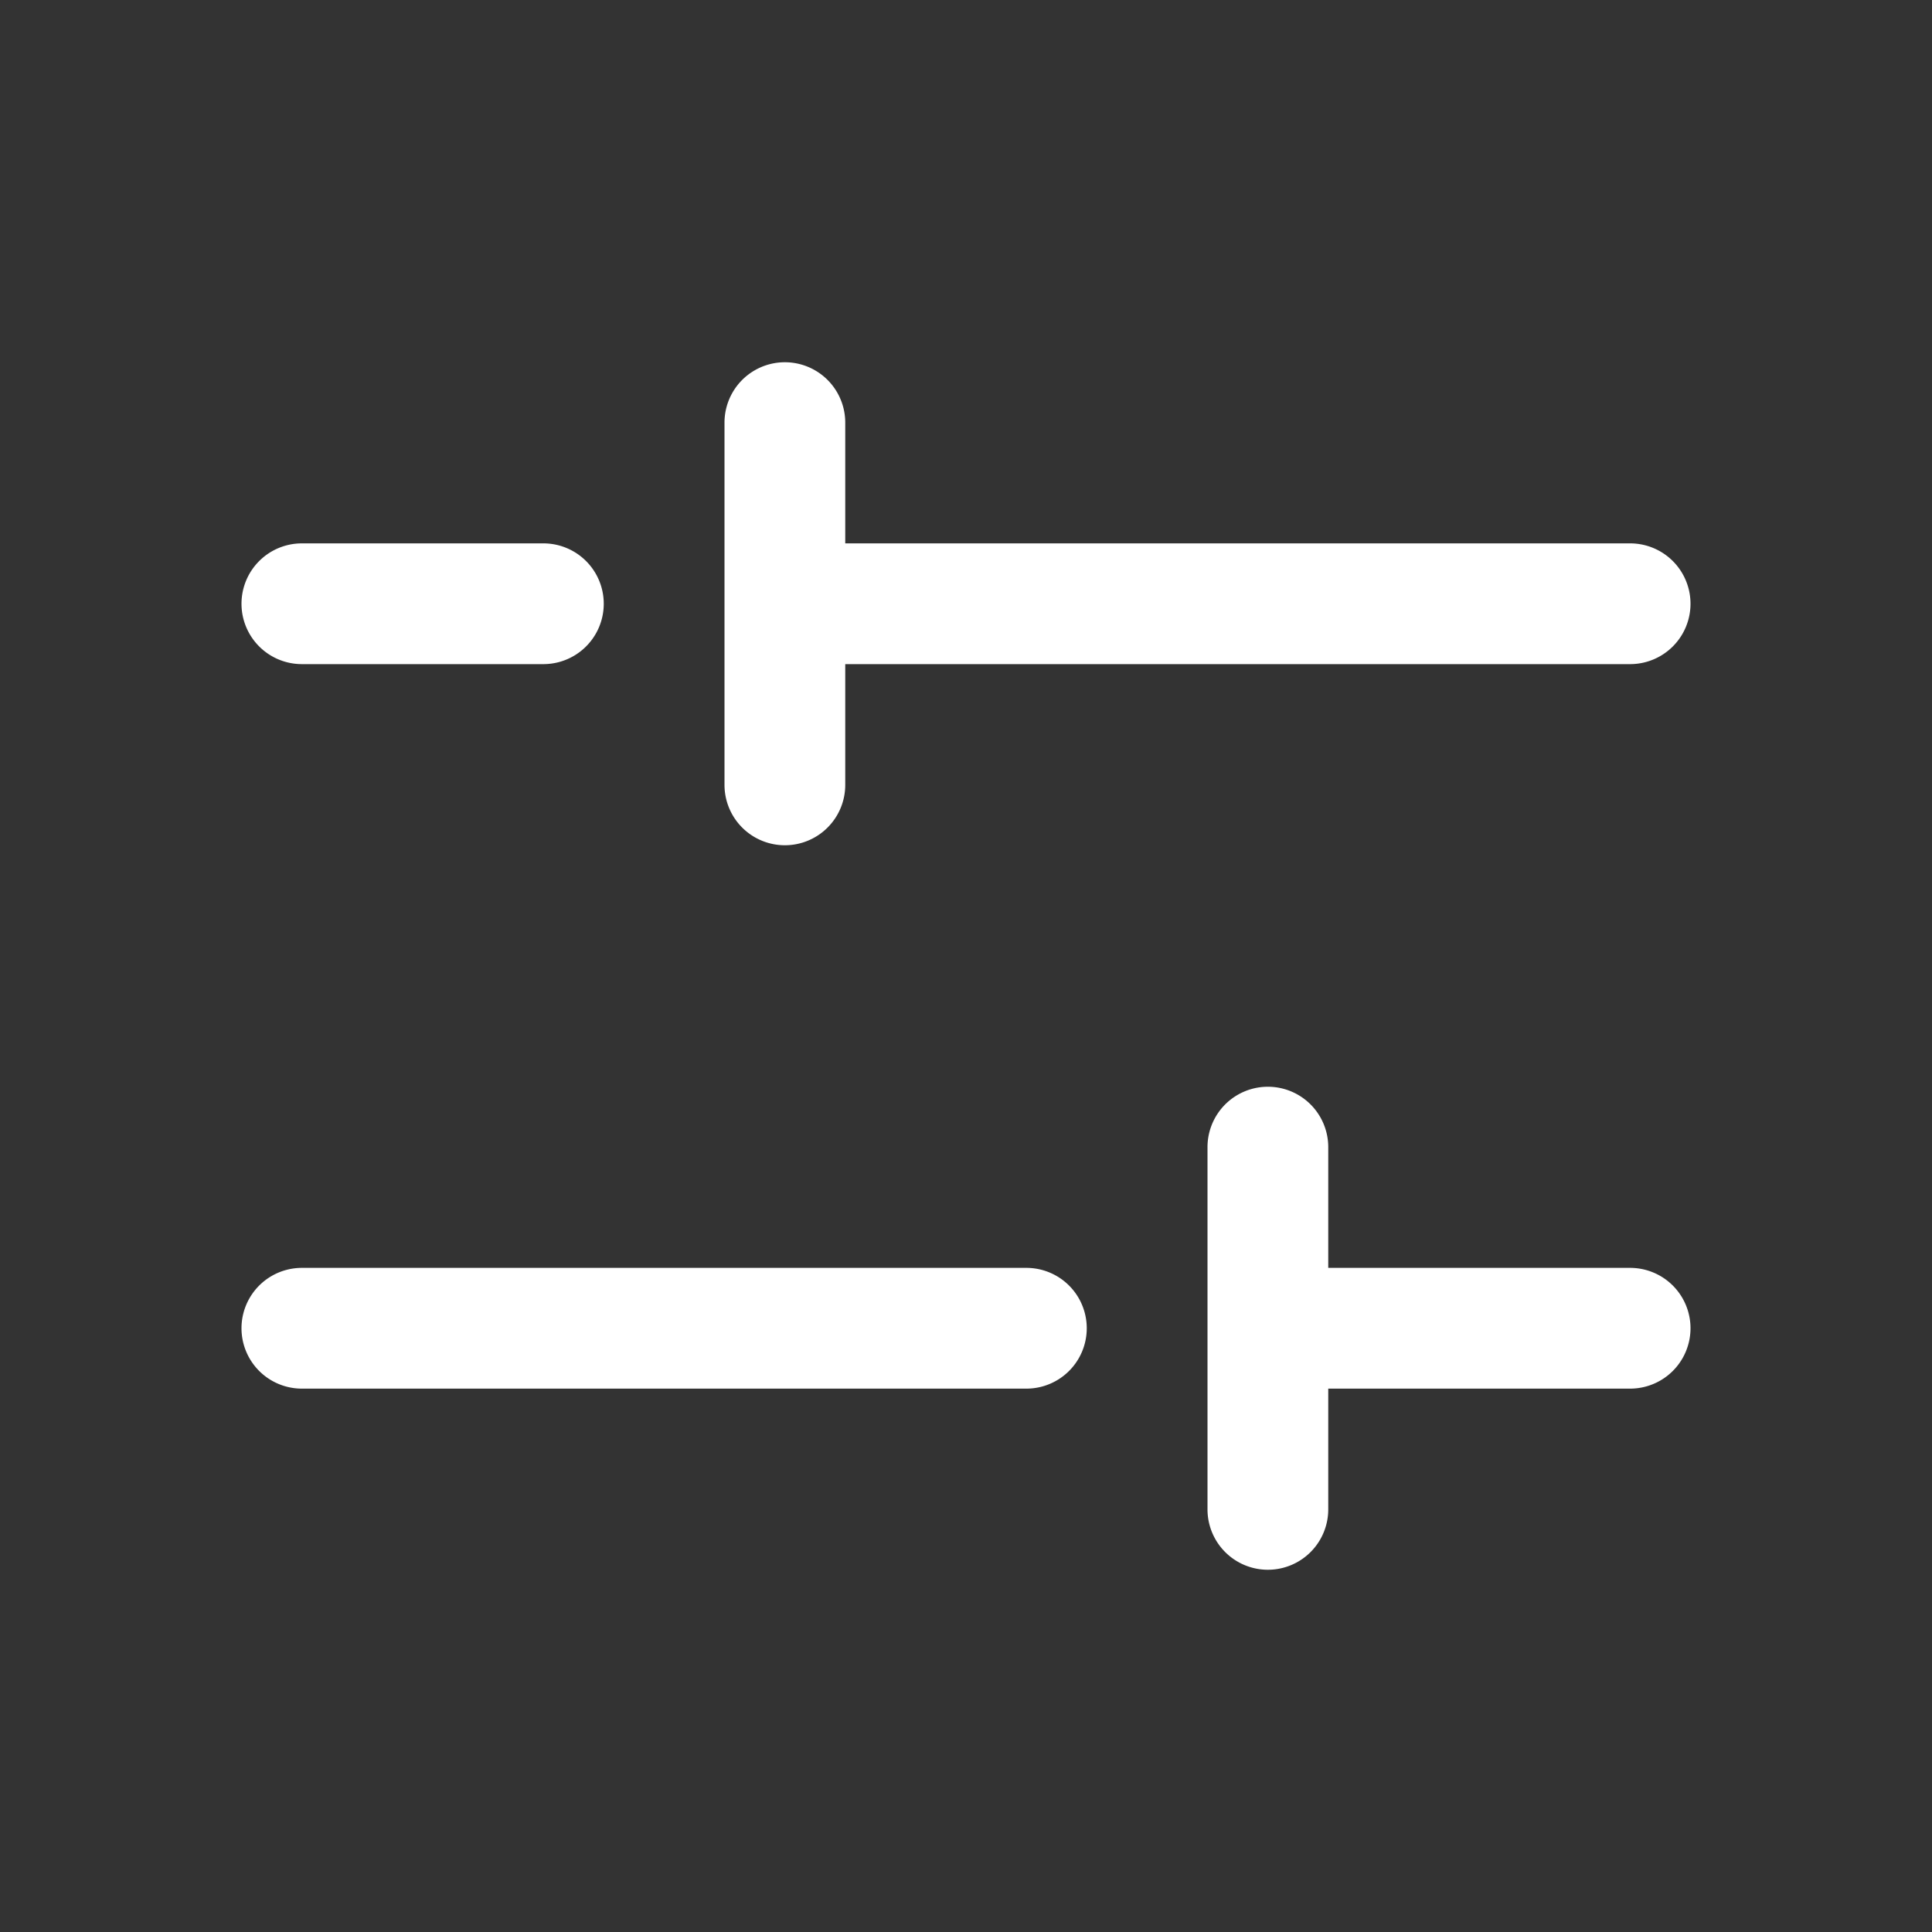
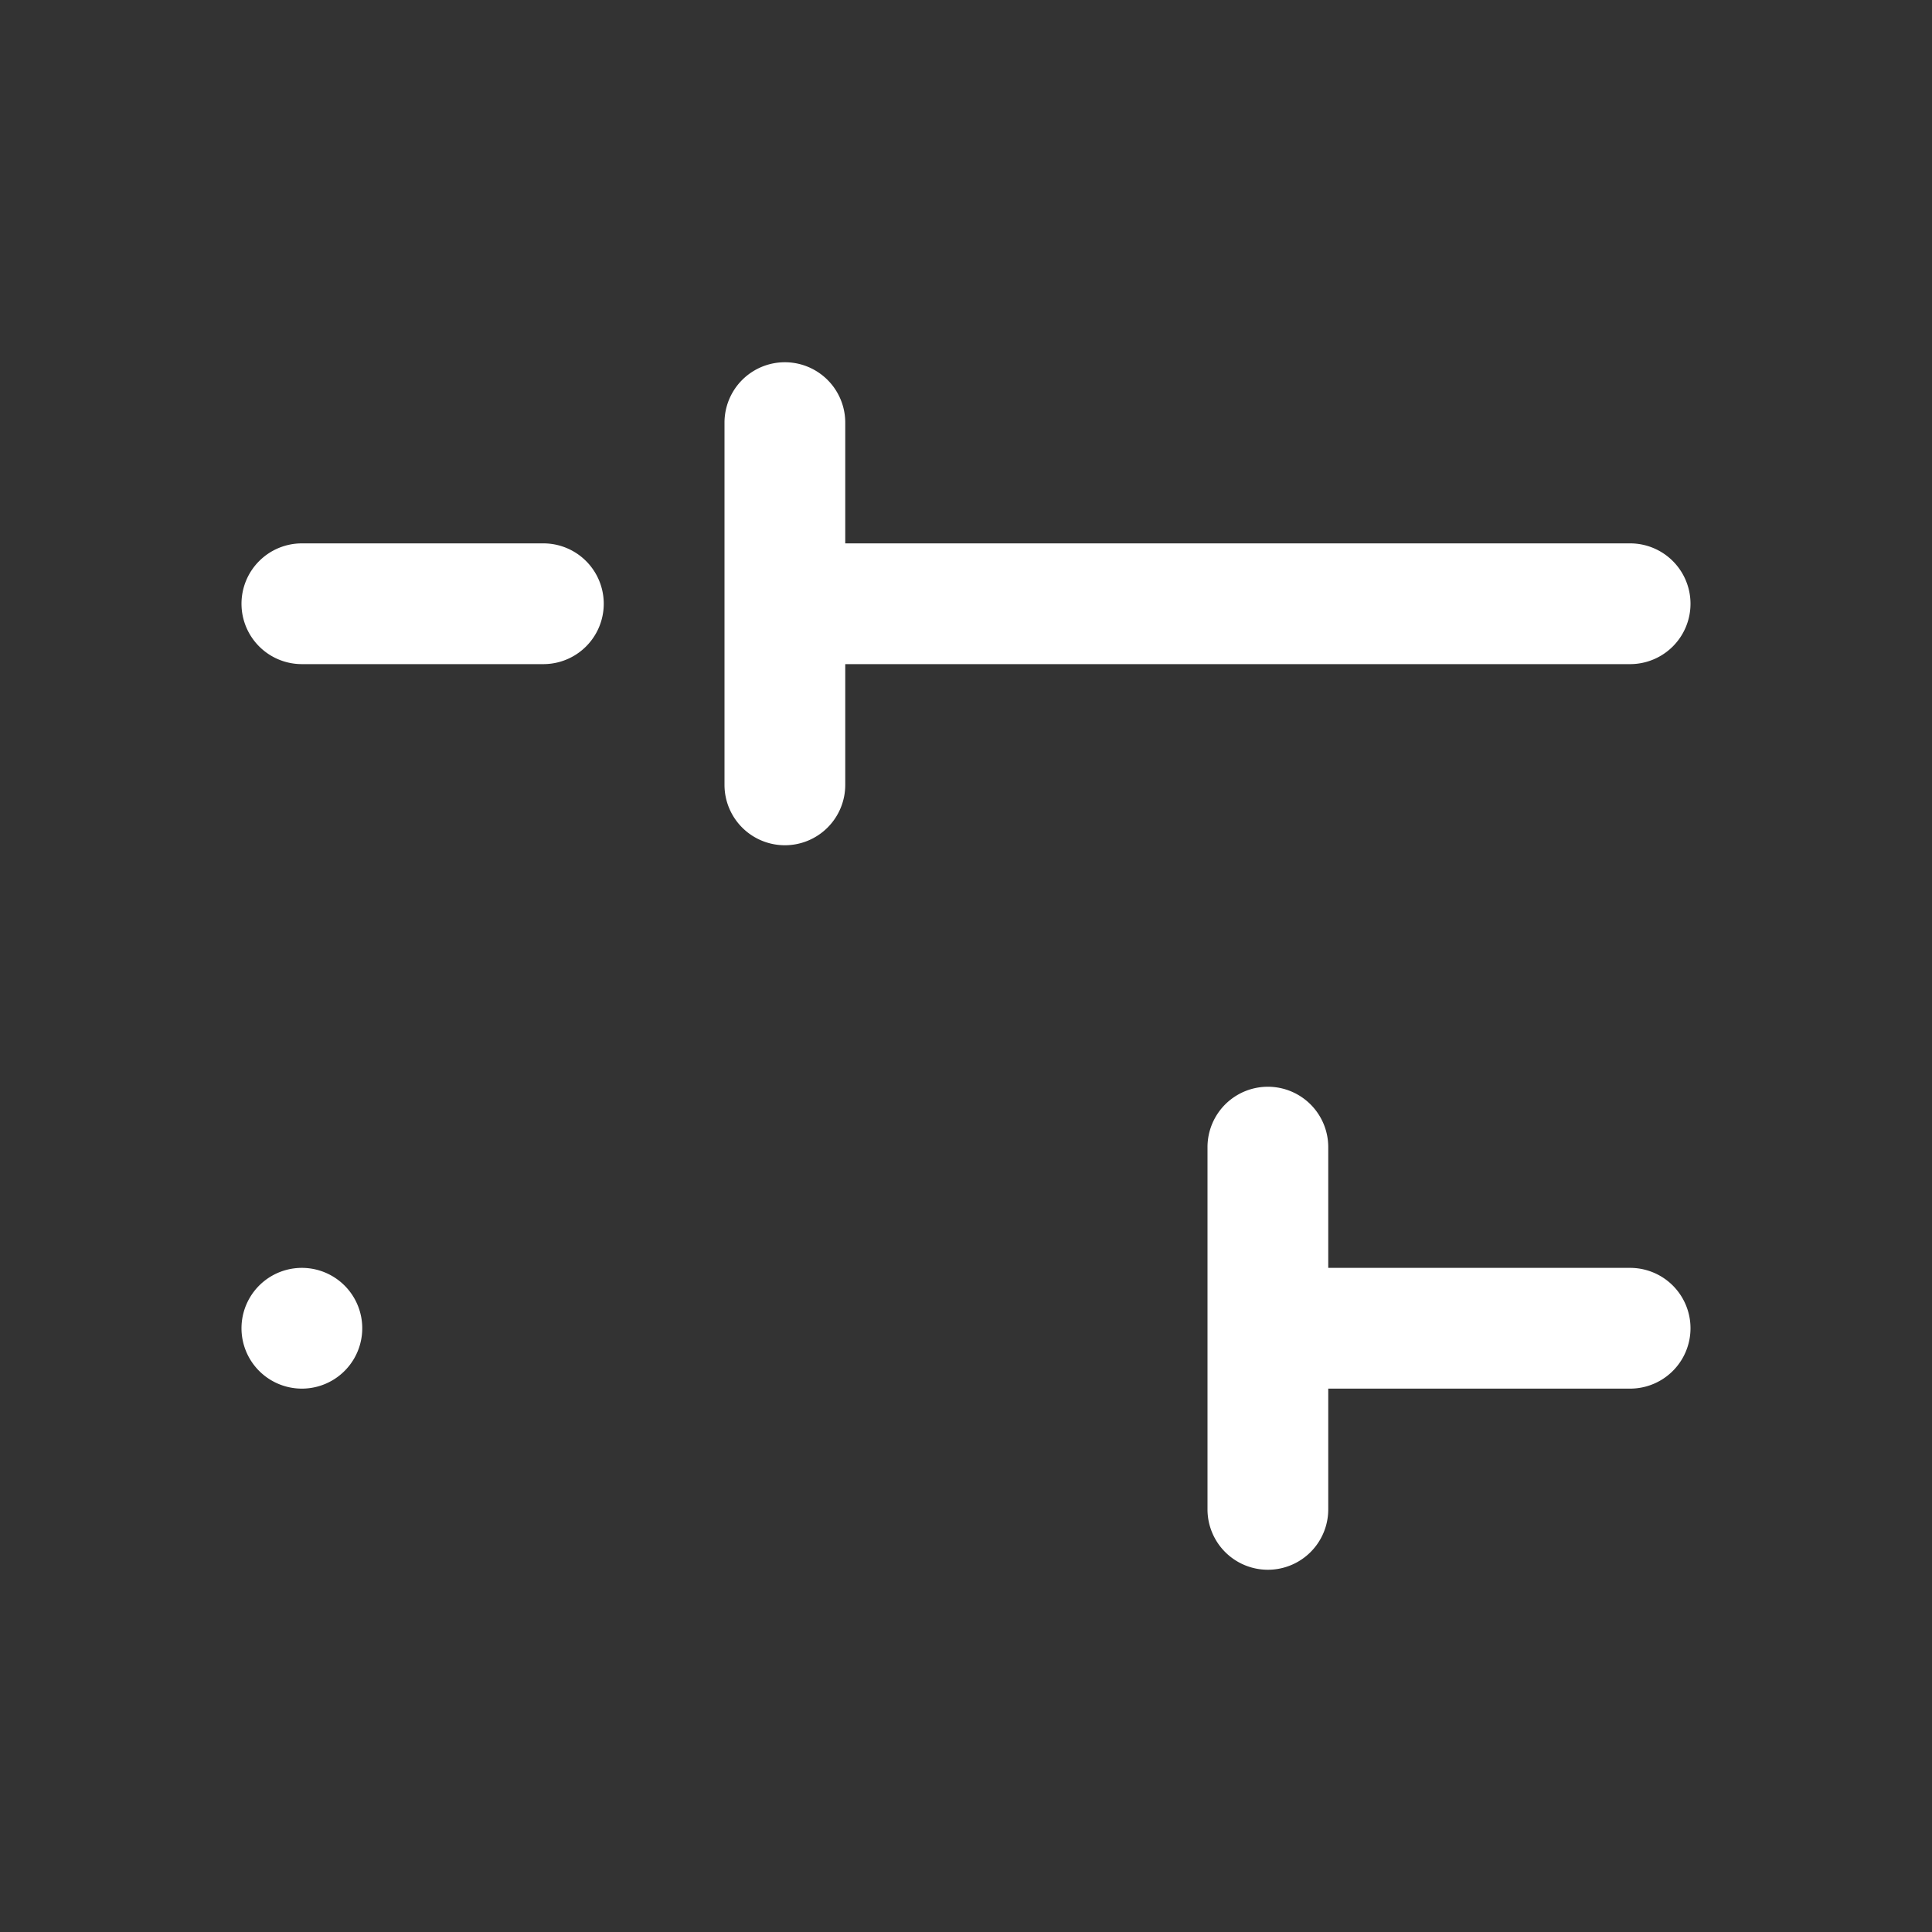
<svg xmlns="http://www.w3.org/2000/svg" width="24" height="24" fill="white" viewBox="0 0 256 256">
  <rect x="0" y="0" width="256" height="256" fill="#333333" stroke="none" />
-   <path d="M32,80a8,8,0,0,1,8-8H72a8,8,0,0,1,0,16H40A8,8,0,0,1,32,80Zm184,88H176V152a8,8,0,0,0-16,0v48a8,8,0,0,0,16,0V184h40a8,8,0,0,0,0-16Zm-80,0H40a8,8,0,0,0,0,16h96a8,8,0,0,0,0-16Zm-32-56a8,8,0,0,0,8-8V88H216a8,8,0,0,0,0-16H112V56a8,8,0,0,0-16,0v48A8,8,0,0,0,104,112Z" />
+   <path d="M32,80a8,8,0,0,1,8-8H72a8,8,0,0,1,0,16H40A8,8,0,0,1,32,80Zm184,88H176V152a8,8,0,0,0-16,0v48a8,8,0,0,0,16,0V184h40a8,8,0,0,0,0-16Zm-80,0H40a8,8,0,0,0,0,16a8,8,0,0,0,0-16Zm-32-56a8,8,0,0,0,8-8V88H216a8,8,0,0,0,0-16H112V56a8,8,0,0,0-16,0v48A8,8,0,0,0,104,112Z" />
</svg>